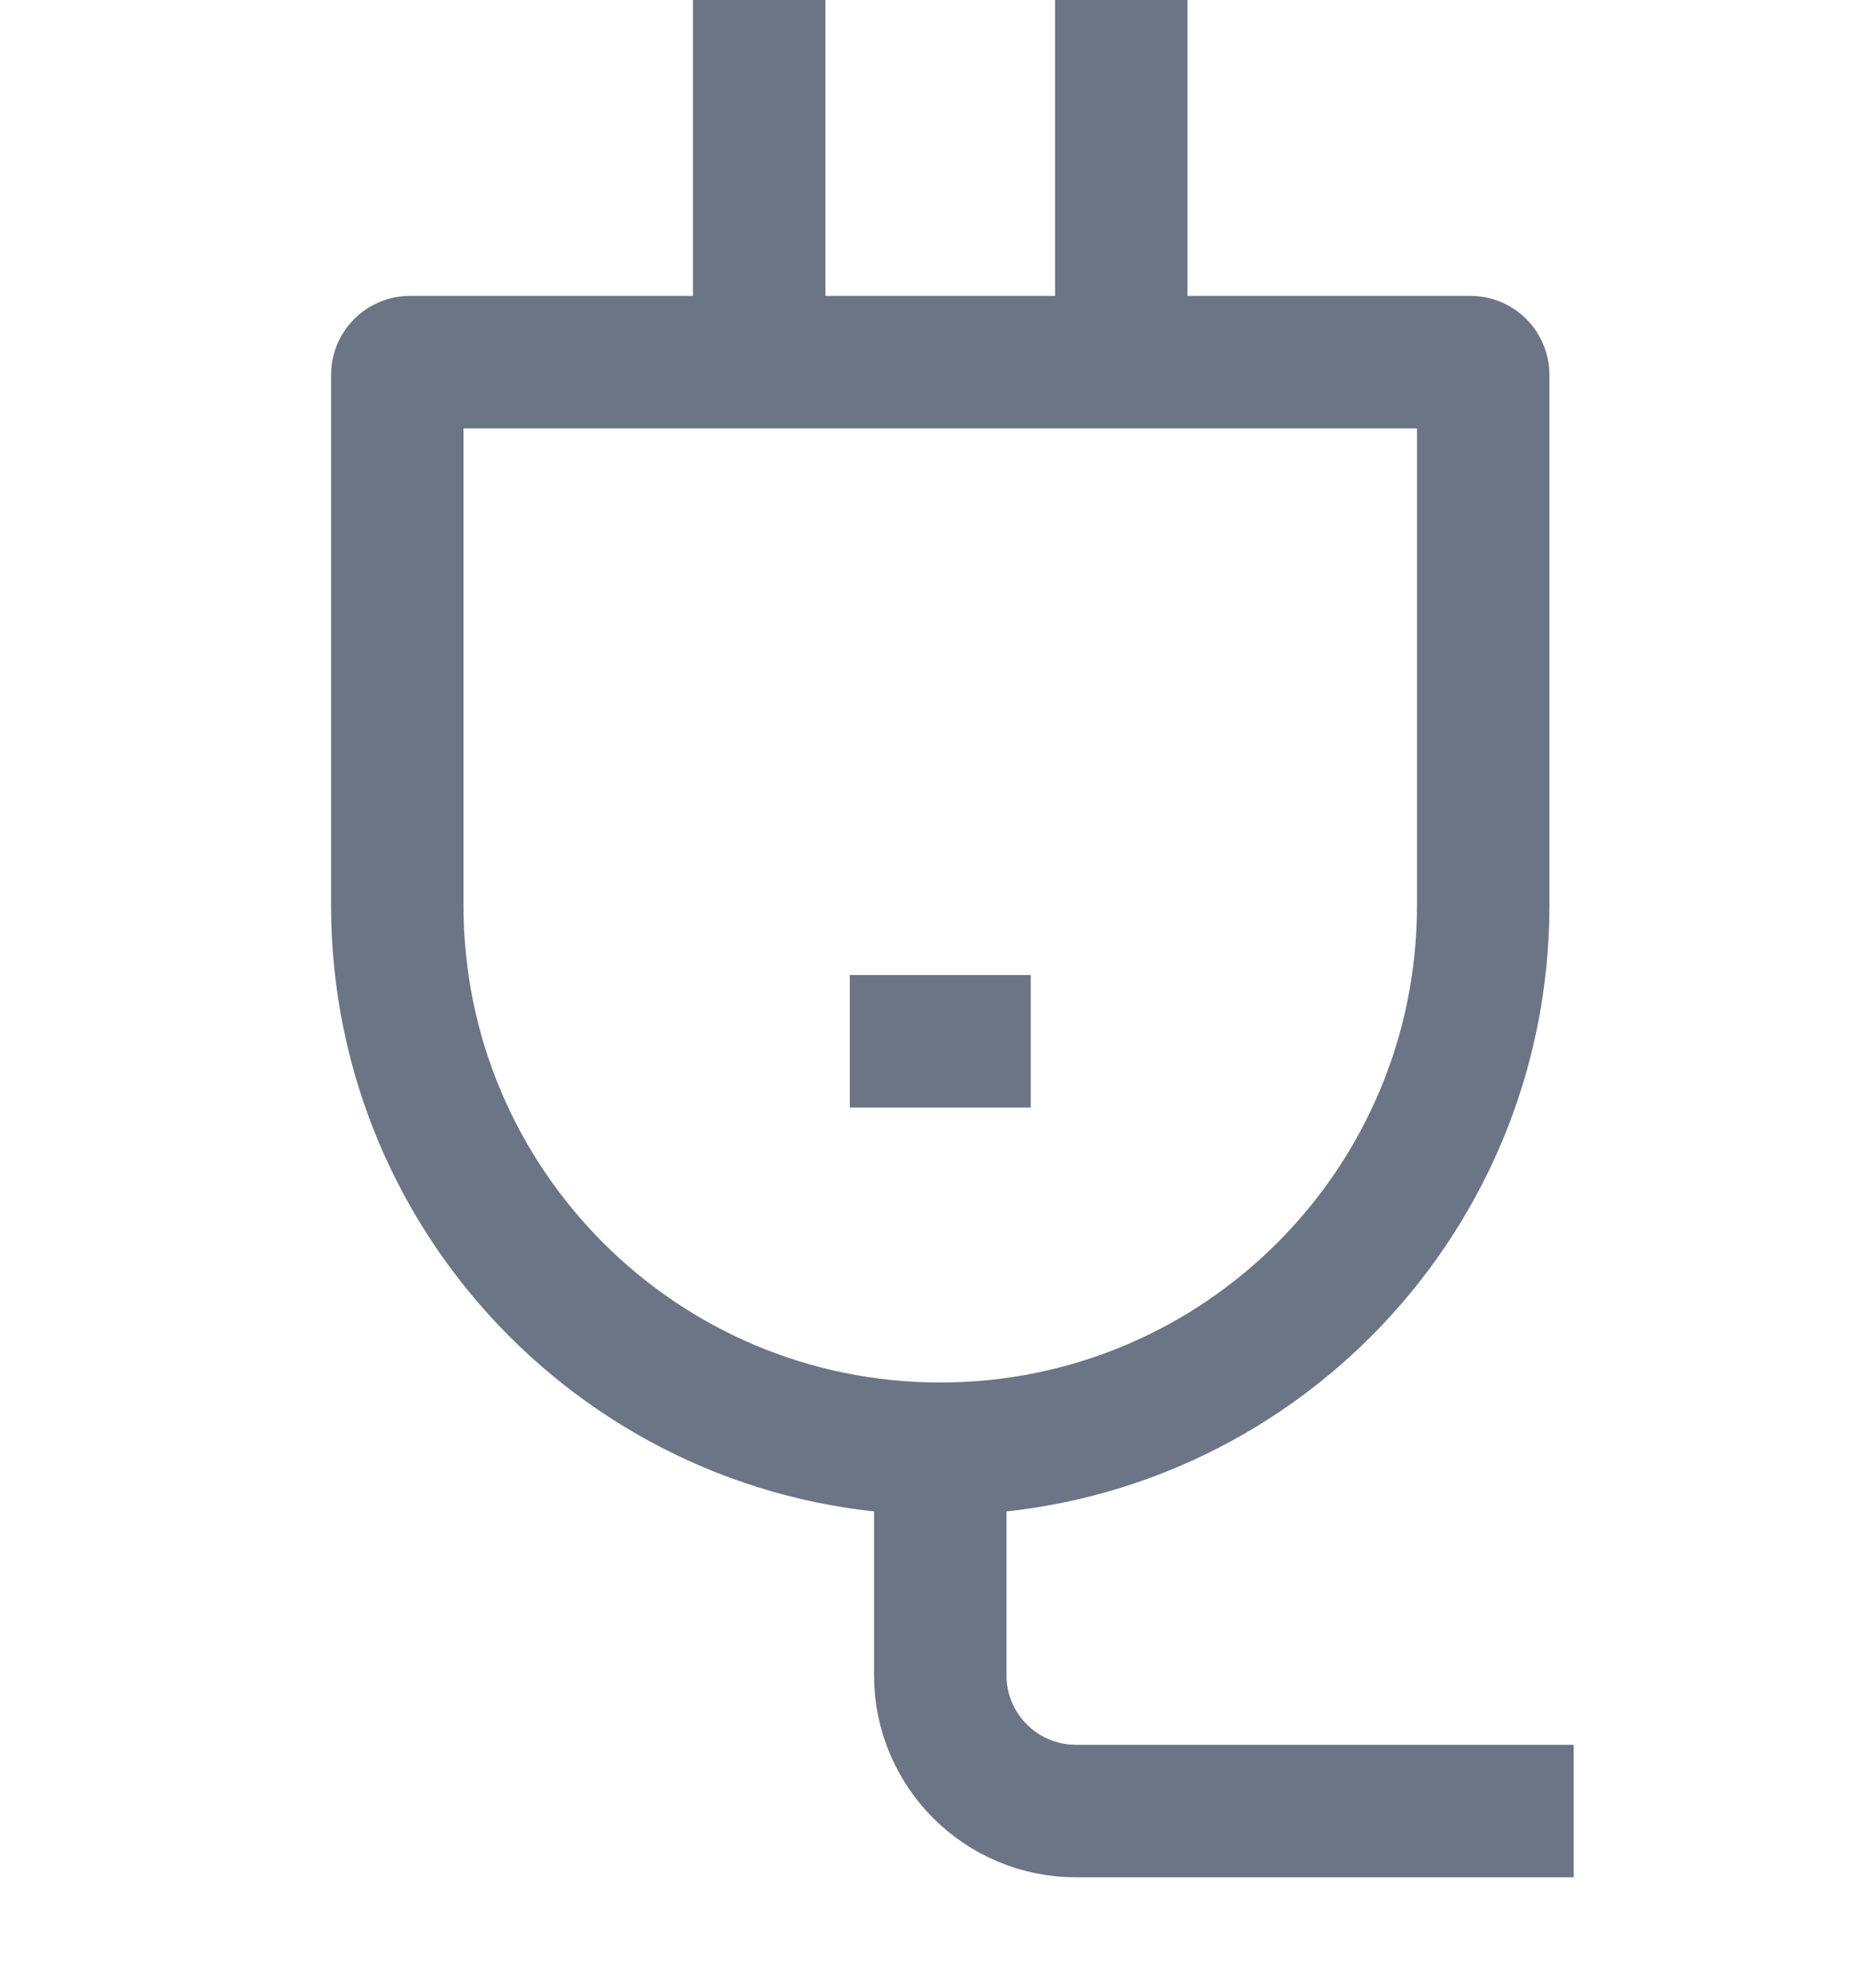
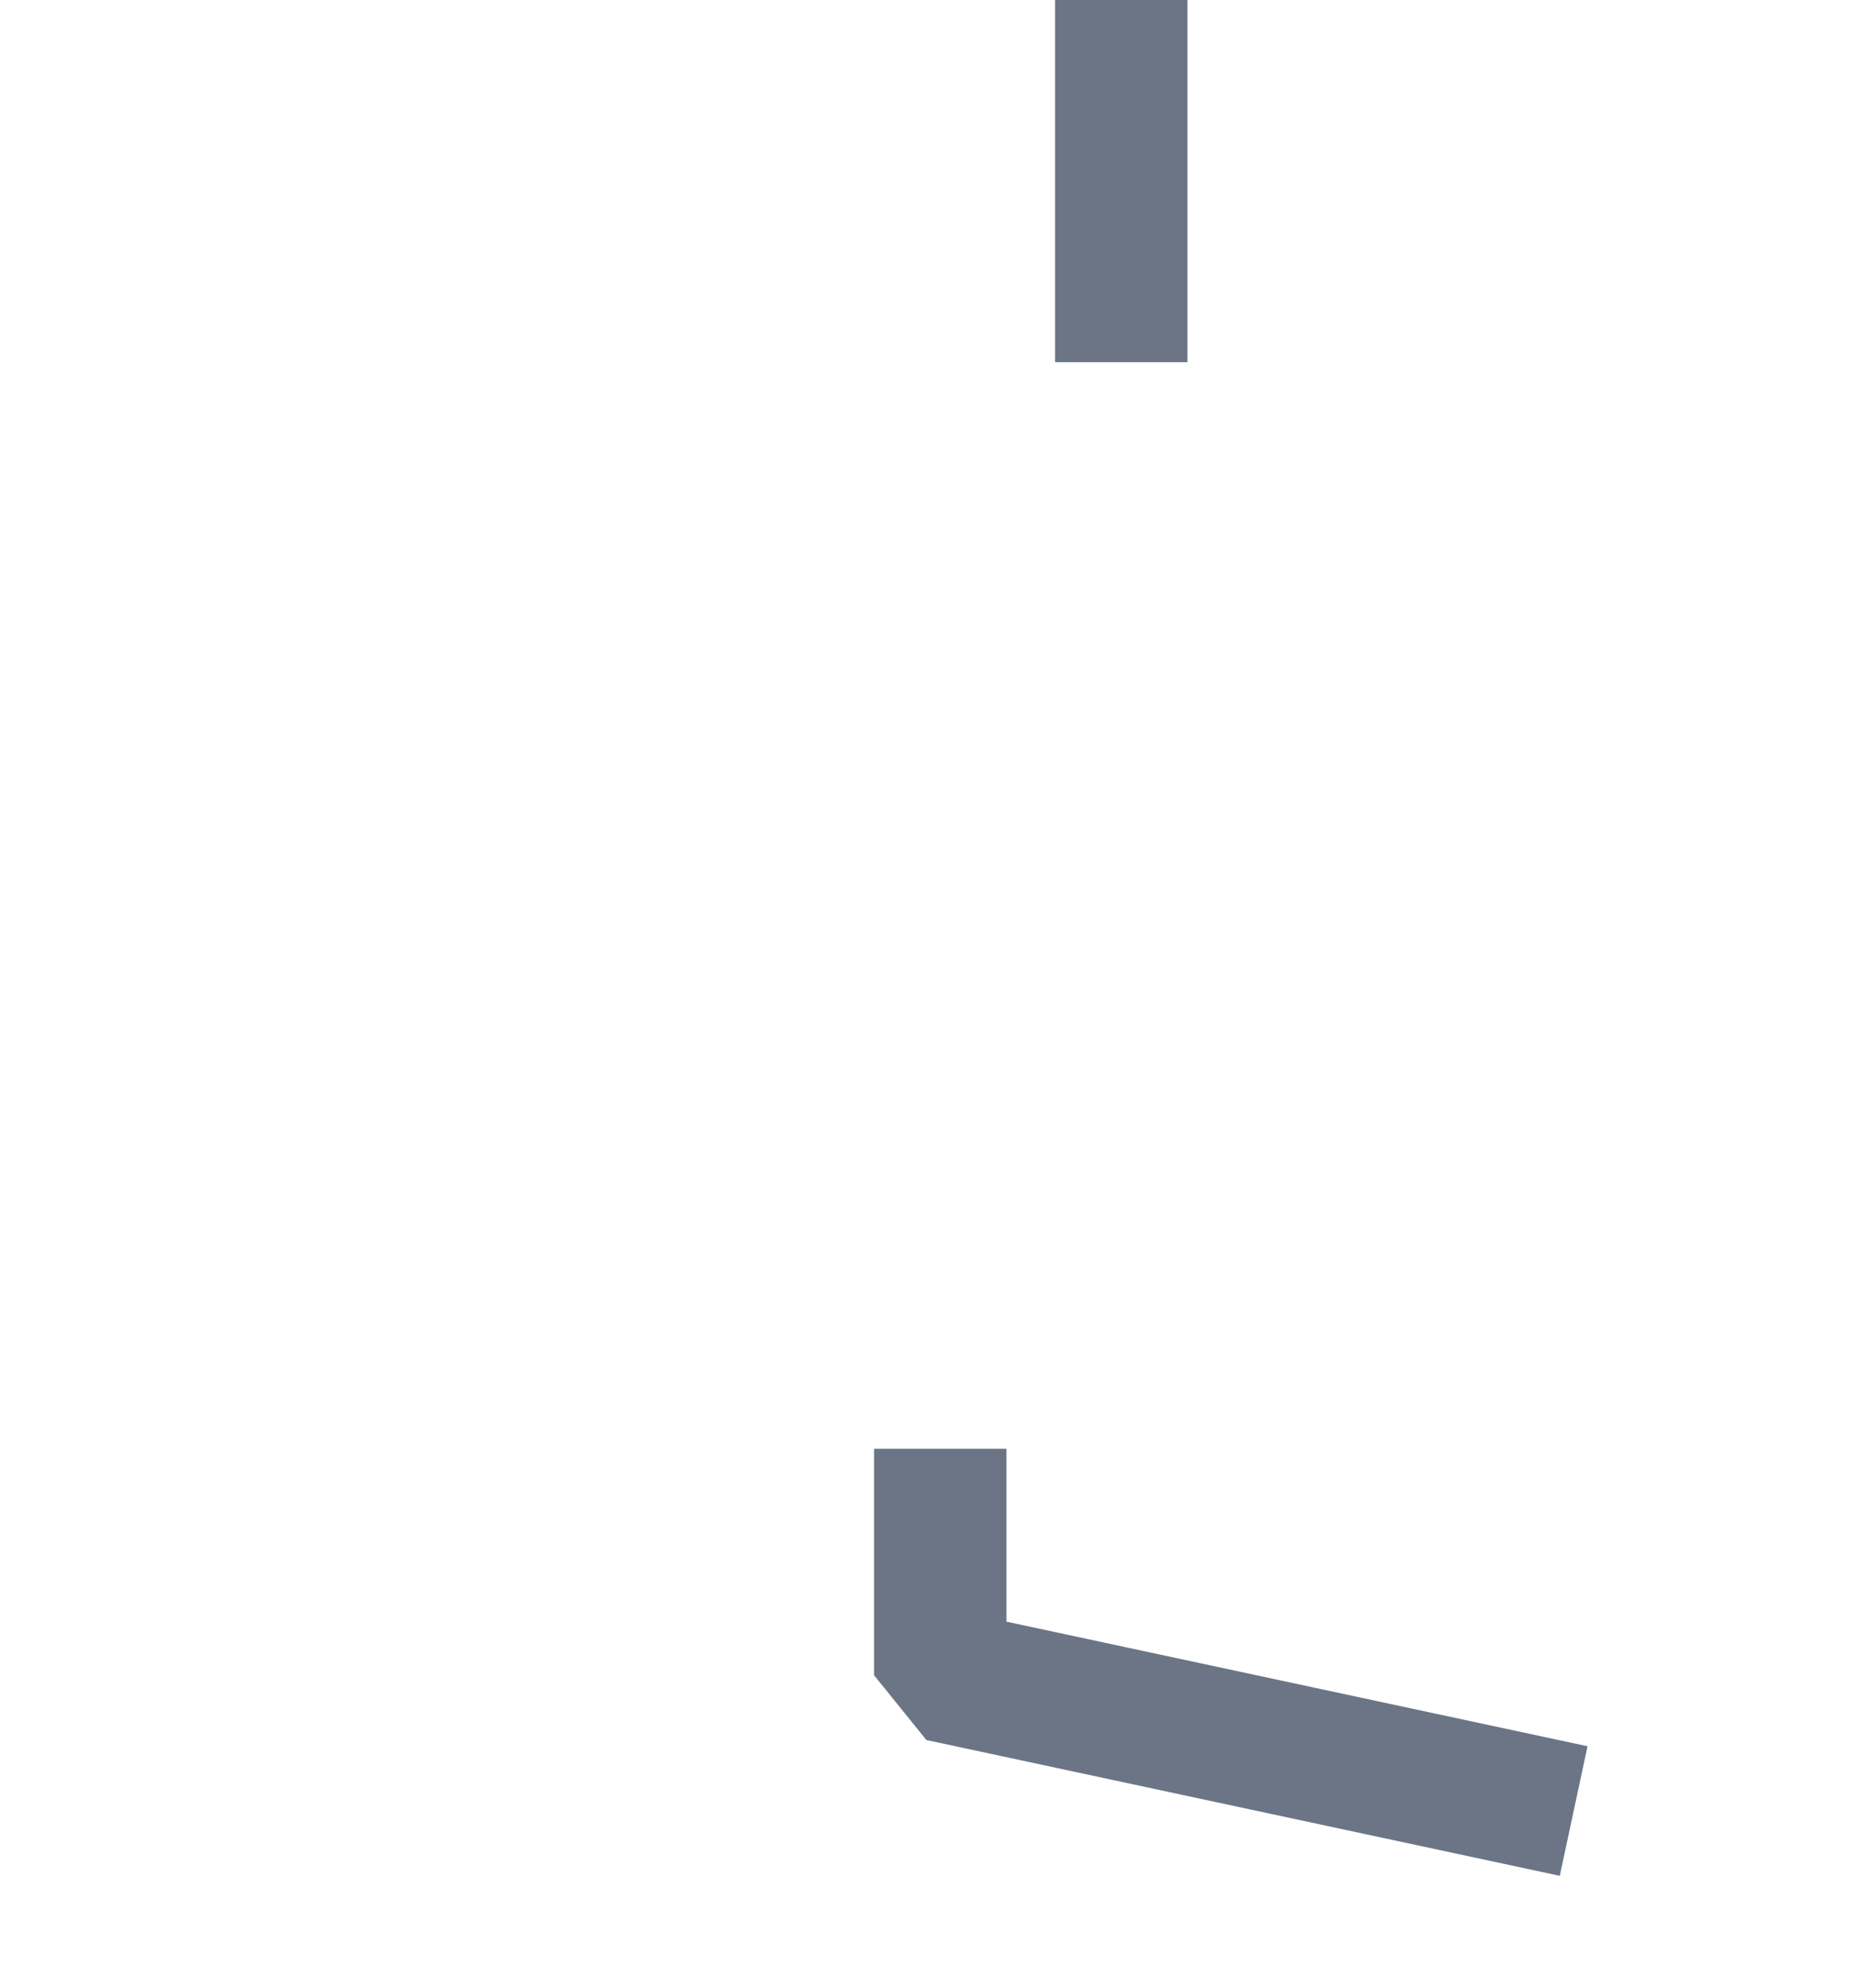
<svg xmlns="http://www.w3.org/2000/svg" width="14px" height="15px" viewBox="0 0 14 15" version="1.1">
  <title>ic_peidian</title>
  <g id="列表页" stroke="none" stroke-width="1" fill="none" fill-rule="evenodd">
    <g id="列表页2.6列表找仓" transform="translate(-1205, -1457)">
      <g id="编组-55" transform="translate(1205, 1455)">
        <g id="ic_peidian" transform="translate(0, 2)">
-           <rect id="矩形" fill="#D8D8D8" opacity="0" x="0" y="0" width="14" height="14" />
          <g id="编组" transform="translate(3, 0)" stroke="#6B7585">
-             <path d="M0,2.829 C0,2.776 0.043,2.733 0.096,2.733 L8.104,2.733 C8.157,2.733 8.2,2.776 8.2,2.829 L8.2,6.833 C8.2,9.098 6.364,10.933 4.1,10.933 C1.836,10.933 0,9.098 0,6.833 L0,2.829 Z" id="路径" />
-             <line x1="2.733" y1="2.733" x2="2.733" y2="0" id="路径" stroke-linejoin="bevel" />
            <line x1="5.467" y1="2.733" x2="5.467" y2="0" id="路径" stroke-linejoin="bevel" />
-             <line x1="3.417" y1="7.858" x2="4.783" y2="7.858" id="路径" stroke-linejoin="bevel" />
-             <path d="M4.1,10.933 L4.1,12.642 C4.1,13.208 4.559,13.667 5.125,13.667 L8.883,13.667" id="路径" stroke-linejoin="bevel" />
+             <path d="M4.1,10.933 L4.1,12.642 L8.883,13.667" id="路径" stroke-linejoin="bevel" />
          </g>
        </g>
      </g>
    </g>
  </g>
</svg>